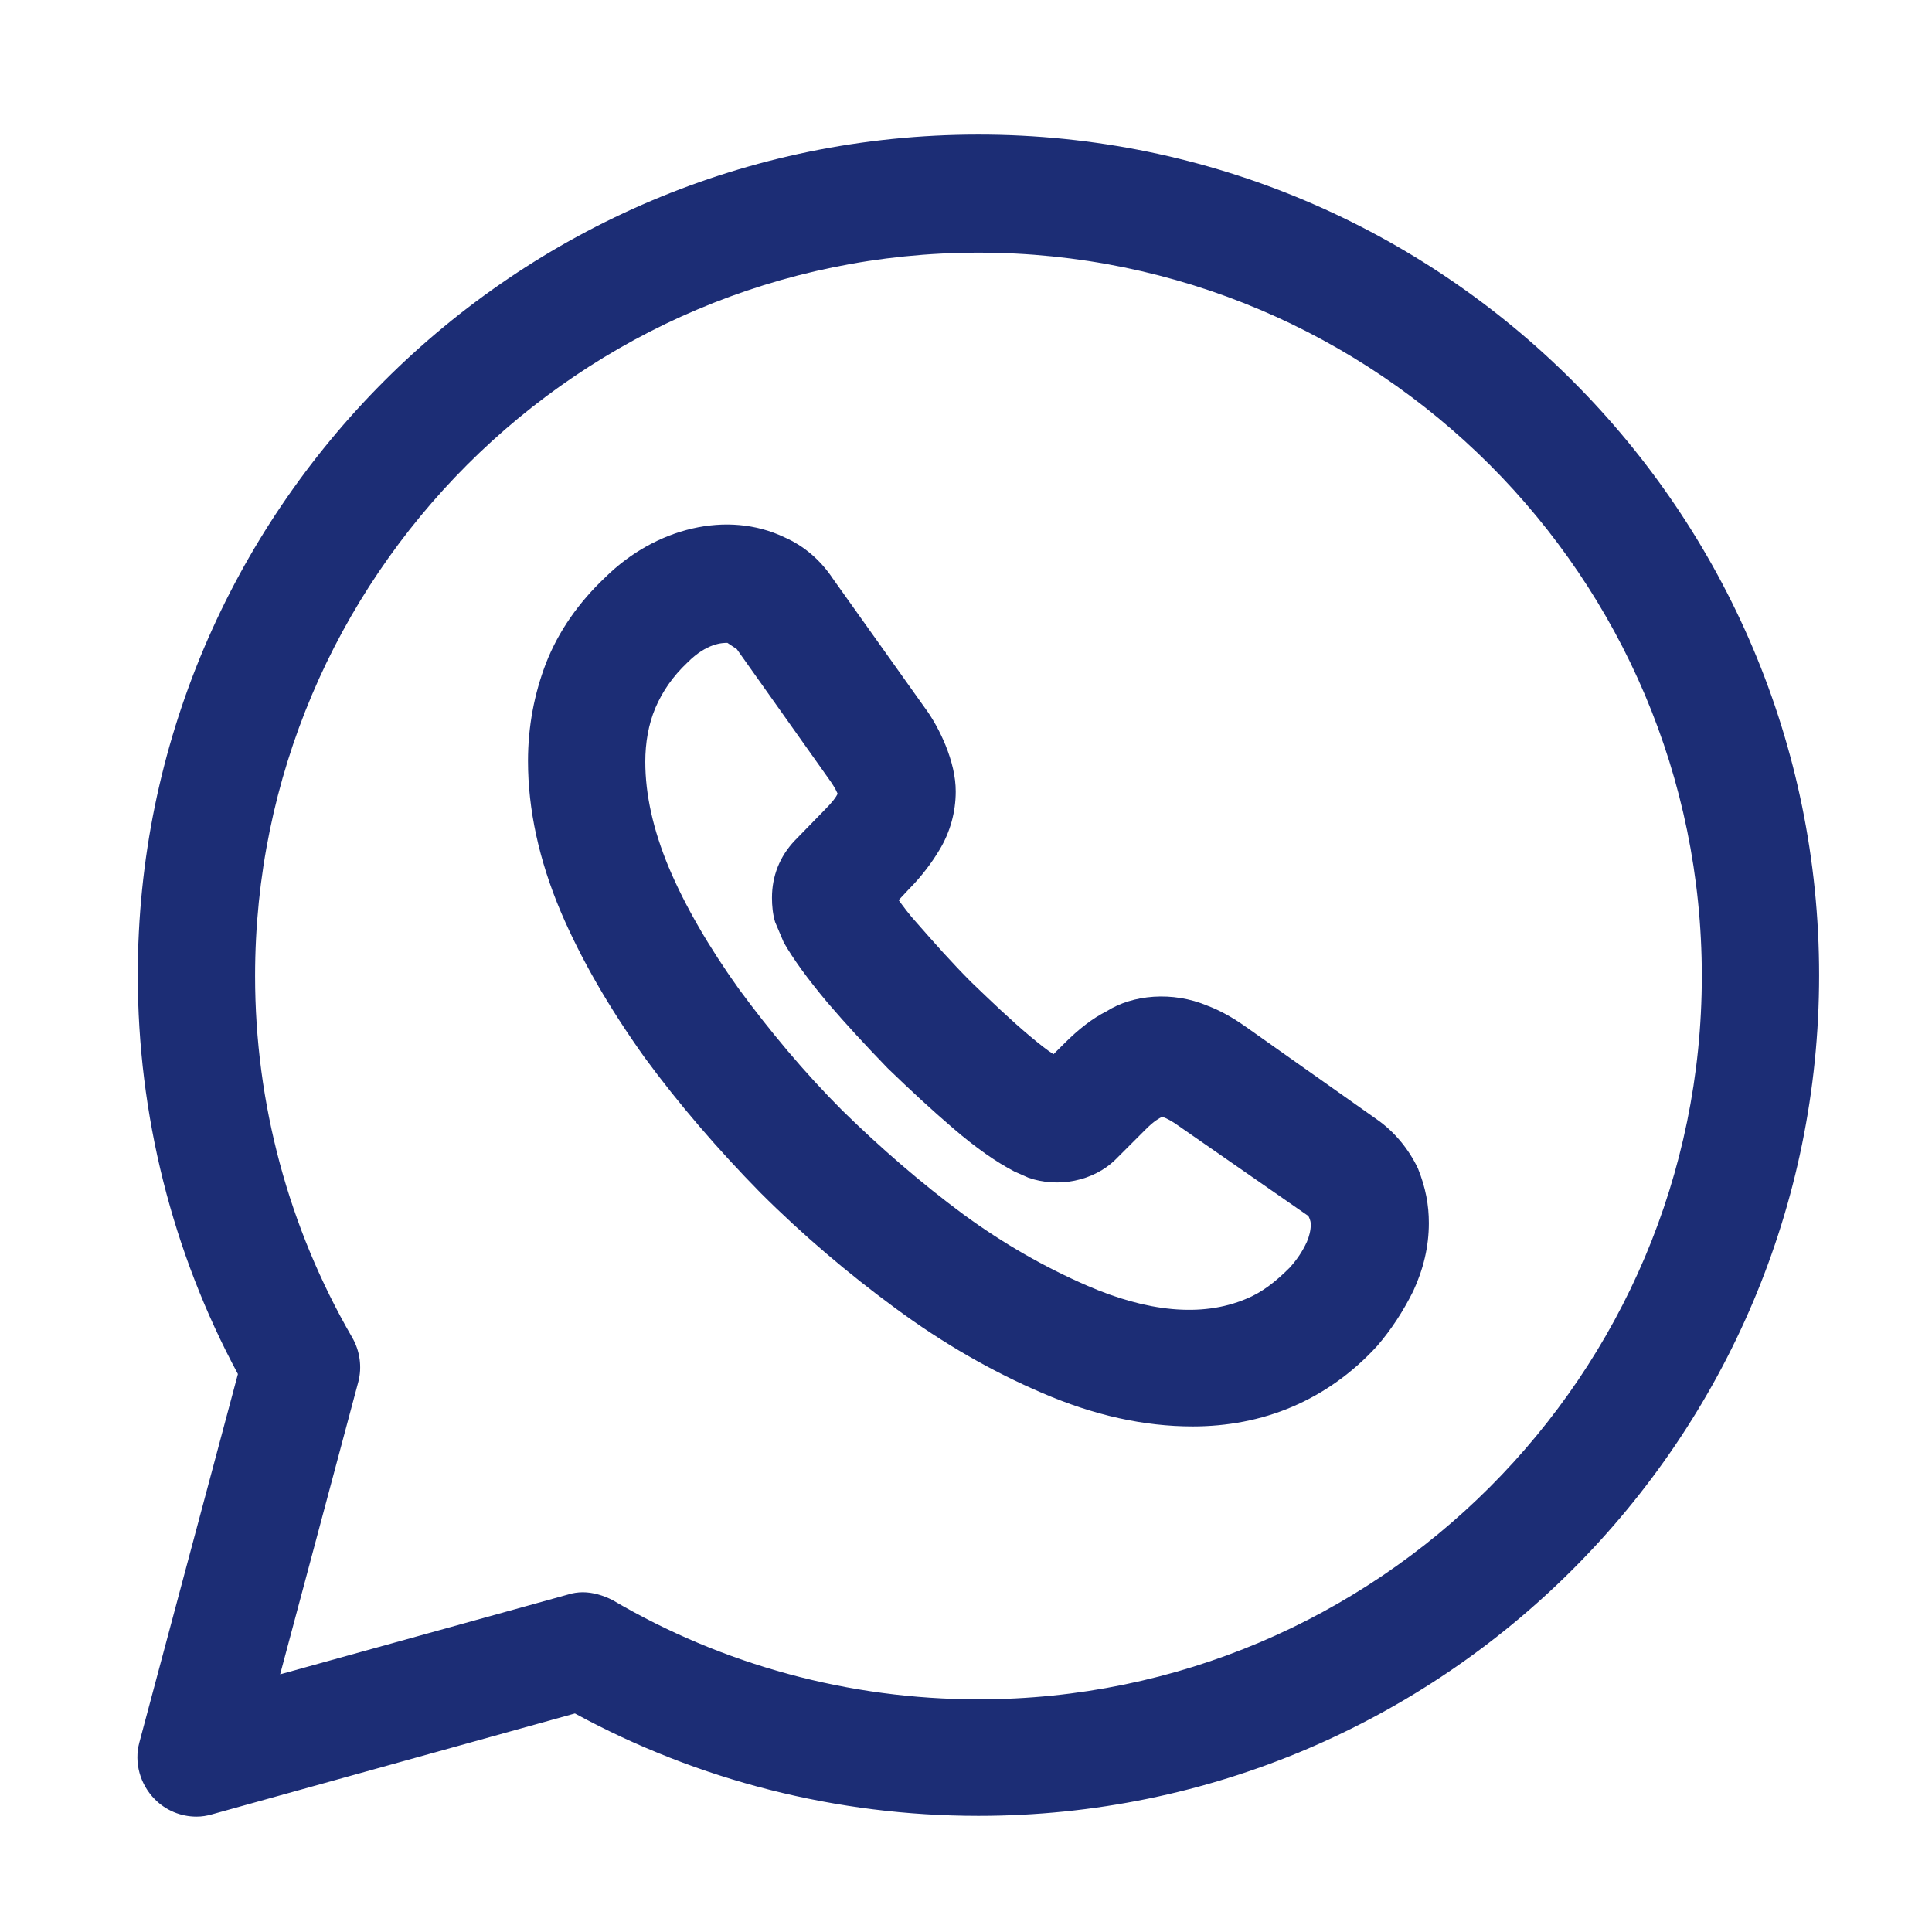
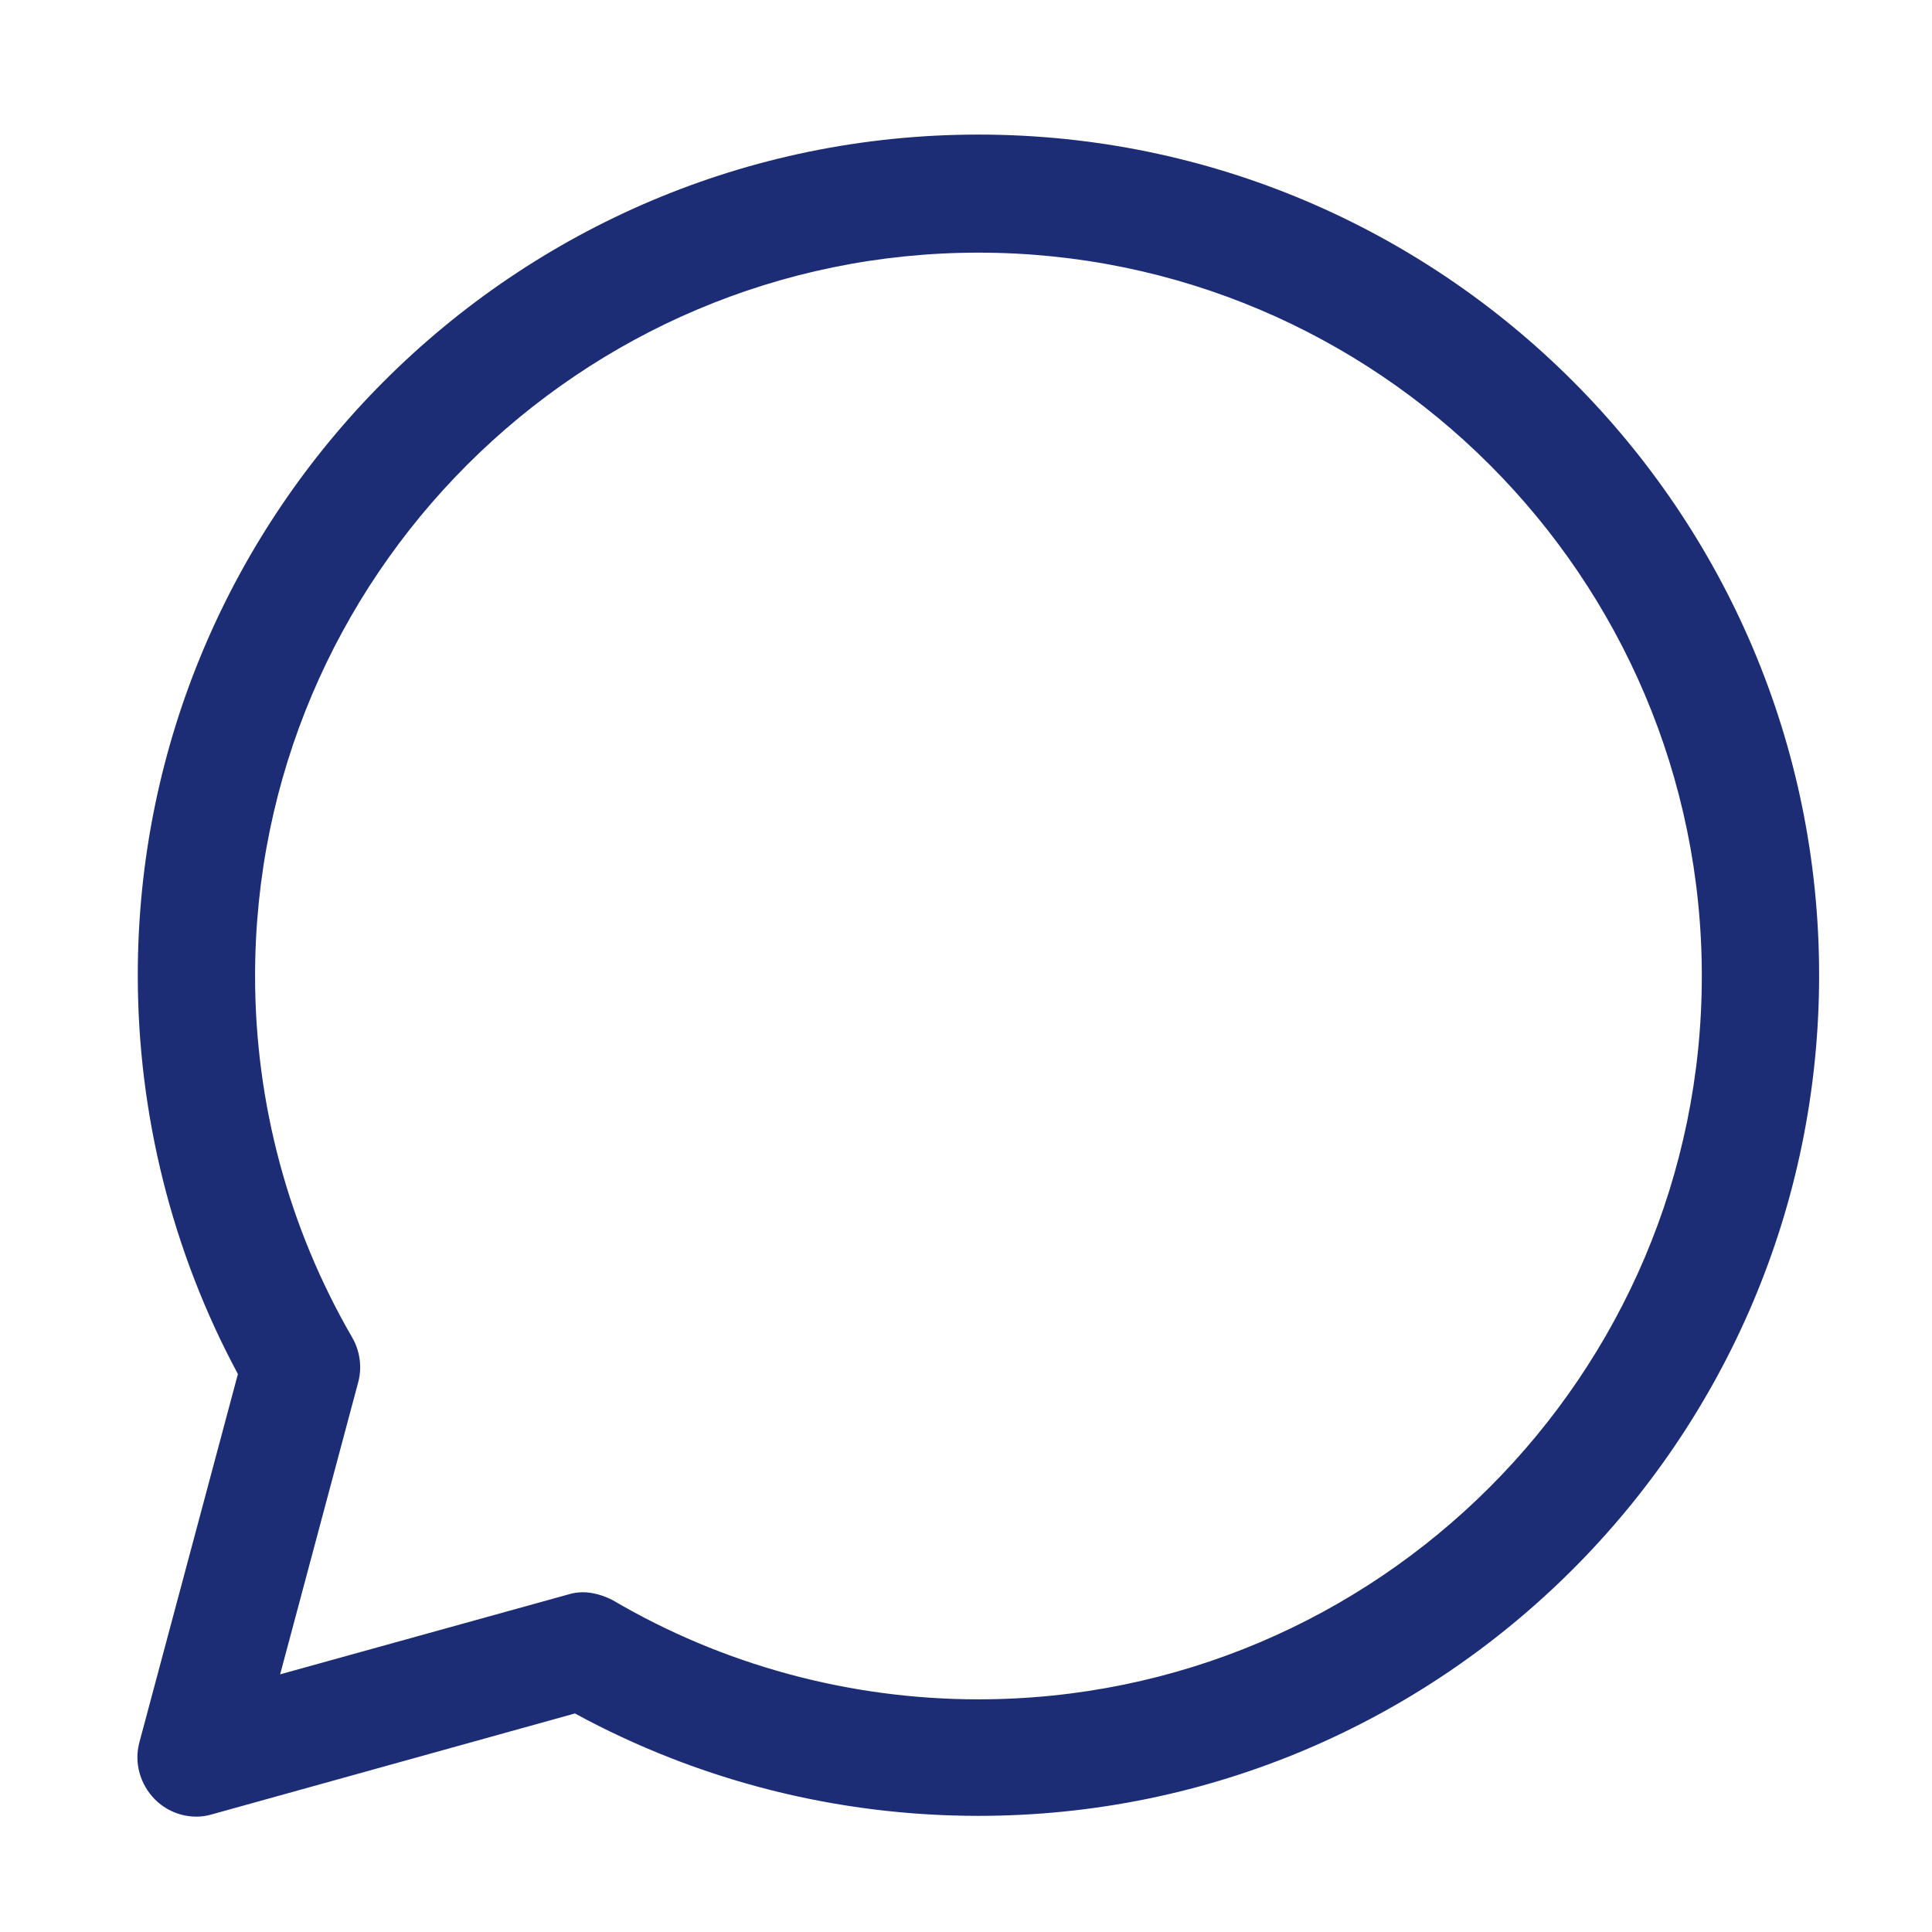
<svg xmlns="http://www.w3.org/2000/svg" width="35" height="35" viewBox="0 0 35 35" fill="none">
  <path d="M3.559 32.91C3.275 32.91 3.006 32.797 2.808 32.599C2.539 32.33 2.425 31.933 2.525 31.565L4.31 24.892C3.12 22.682 2.496 20.189 2.496 17.667C2.496 9.266 9.325 2.438 17.725 2.438C26.126 2.438 32.955 9.266 32.955 17.667C32.955 26.068 26.126 32.896 17.725 32.896C15.161 32.896 12.654 32.259 10.415 31.041L3.842 32.868C3.743 32.896 3.658 32.91 3.559 32.91ZM10.557 28.845C10.741 28.845 10.925 28.901 11.095 28.986C13.093 30.162 15.388 30.785 17.725 30.785C24.95 30.785 30.83 24.906 30.83 17.681C30.83 10.456 24.95 4.577 17.725 4.577C10.5 4.577 4.621 10.456 4.621 17.681C4.621 19.991 5.23 22.243 6.378 24.226C6.52 24.467 6.562 24.765 6.491 25.034L5.075 30.332L10.288 28.887C10.373 28.859 10.472 28.845 10.557 28.845Z" fill="#1C2D75" />
-   <path d="M21.607 25.841C20.729 25.841 19.822 25.643 18.873 25.232C17.98 24.85 17.088 24.34 16.224 23.702C15.374 23.079 14.538 22.37 13.773 21.605C13.008 20.826 12.3 20.005 11.676 19.155C11.039 18.262 10.529 17.384 10.16 16.52C9.764 15.585 9.565 14.664 9.565 13.786C9.565 13.162 9.679 12.567 9.891 12.015C10.118 11.434 10.486 10.91 10.968 10.456C11.874 9.564 13.178 9.238 14.212 9.734C14.566 9.89 14.864 10.145 15.09 10.485L16.734 12.794C16.904 13.021 17.031 13.261 17.13 13.502C17.244 13.786 17.314 14.069 17.314 14.338C17.314 14.706 17.215 15.075 17.017 15.4C16.89 15.613 16.705 15.868 16.465 16.109L16.28 16.307C16.365 16.421 16.464 16.562 16.62 16.732C16.918 17.072 17.244 17.441 17.598 17.795C17.952 18.135 18.306 18.475 18.66 18.772C18.83 18.914 18.972 19.027 19.085 19.098L19.284 18.9C19.539 18.645 19.794 18.446 20.049 18.319C20.516 18.021 21.239 17.951 21.876 18.22C22.103 18.305 22.329 18.432 22.57 18.602L24.936 20.274C25.262 20.5 25.517 20.812 25.687 21.166C25.829 21.52 25.885 21.832 25.885 22.158C25.885 22.583 25.786 22.994 25.602 23.39C25.418 23.759 25.205 24.085 24.95 24.382C24.497 24.878 23.973 25.246 23.406 25.487C22.84 25.728 22.23 25.841 21.607 25.841ZM13.178 11.646C13.093 11.646 12.809 11.646 12.455 12.001C12.186 12.255 12.002 12.525 11.874 12.822C11.747 13.12 11.69 13.46 11.69 13.8C11.69 14.395 11.832 15.032 12.115 15.712C12.413 16.421 12.852 17.171 13.39 17.922C13.943 18.673 14.566 19.424 15.26 20.118C15.954 20.798 16.691 21.436 17.456 22.002C18.193 22.541 18.944 22.965 19.695 23.291C20.771 23.759 21.763 23.872 22.57 23.532C22.854 23.419 23.109 23.221 23.364 22.965C23.491 22.824 23.59 22.682 23.675 22.498C23.718 22.399 23.746 22.285 23.746 22.186C23.746 22.158 23.746 22.116 23.704 22.03L21.338 20.387C21.239 20.316 21.14 20.26 21.055 20.231C20.998 20.26 20.913 20.302 20.757 20.458L20.219 20.996C19.808 21.407 19.156 21.52 18.632 21.336L18.377 21.223C18.051 21.053 17.683 20.798 17.272 20.444C16.875 20.104 16.493 19.75 16.082 19.353C15.685 18.942 15.331 18.56 14.991 18.163C14.623 17.724 14.368 17.37 14.198 17.072L14.042 16.704C13.999 16.562 13.985 16.406 13.985 16.265C13.985 15.868 14.127 15.514 14.396 15.23L14.934 14.678C15.09 14.522 15.147 14.437 15.175 14.38C15.133 14.281 15.076 14.196 15.005 14.097L13.348 11.76L13.178 11.646Z" fill="#1C2D75" />
</svg>